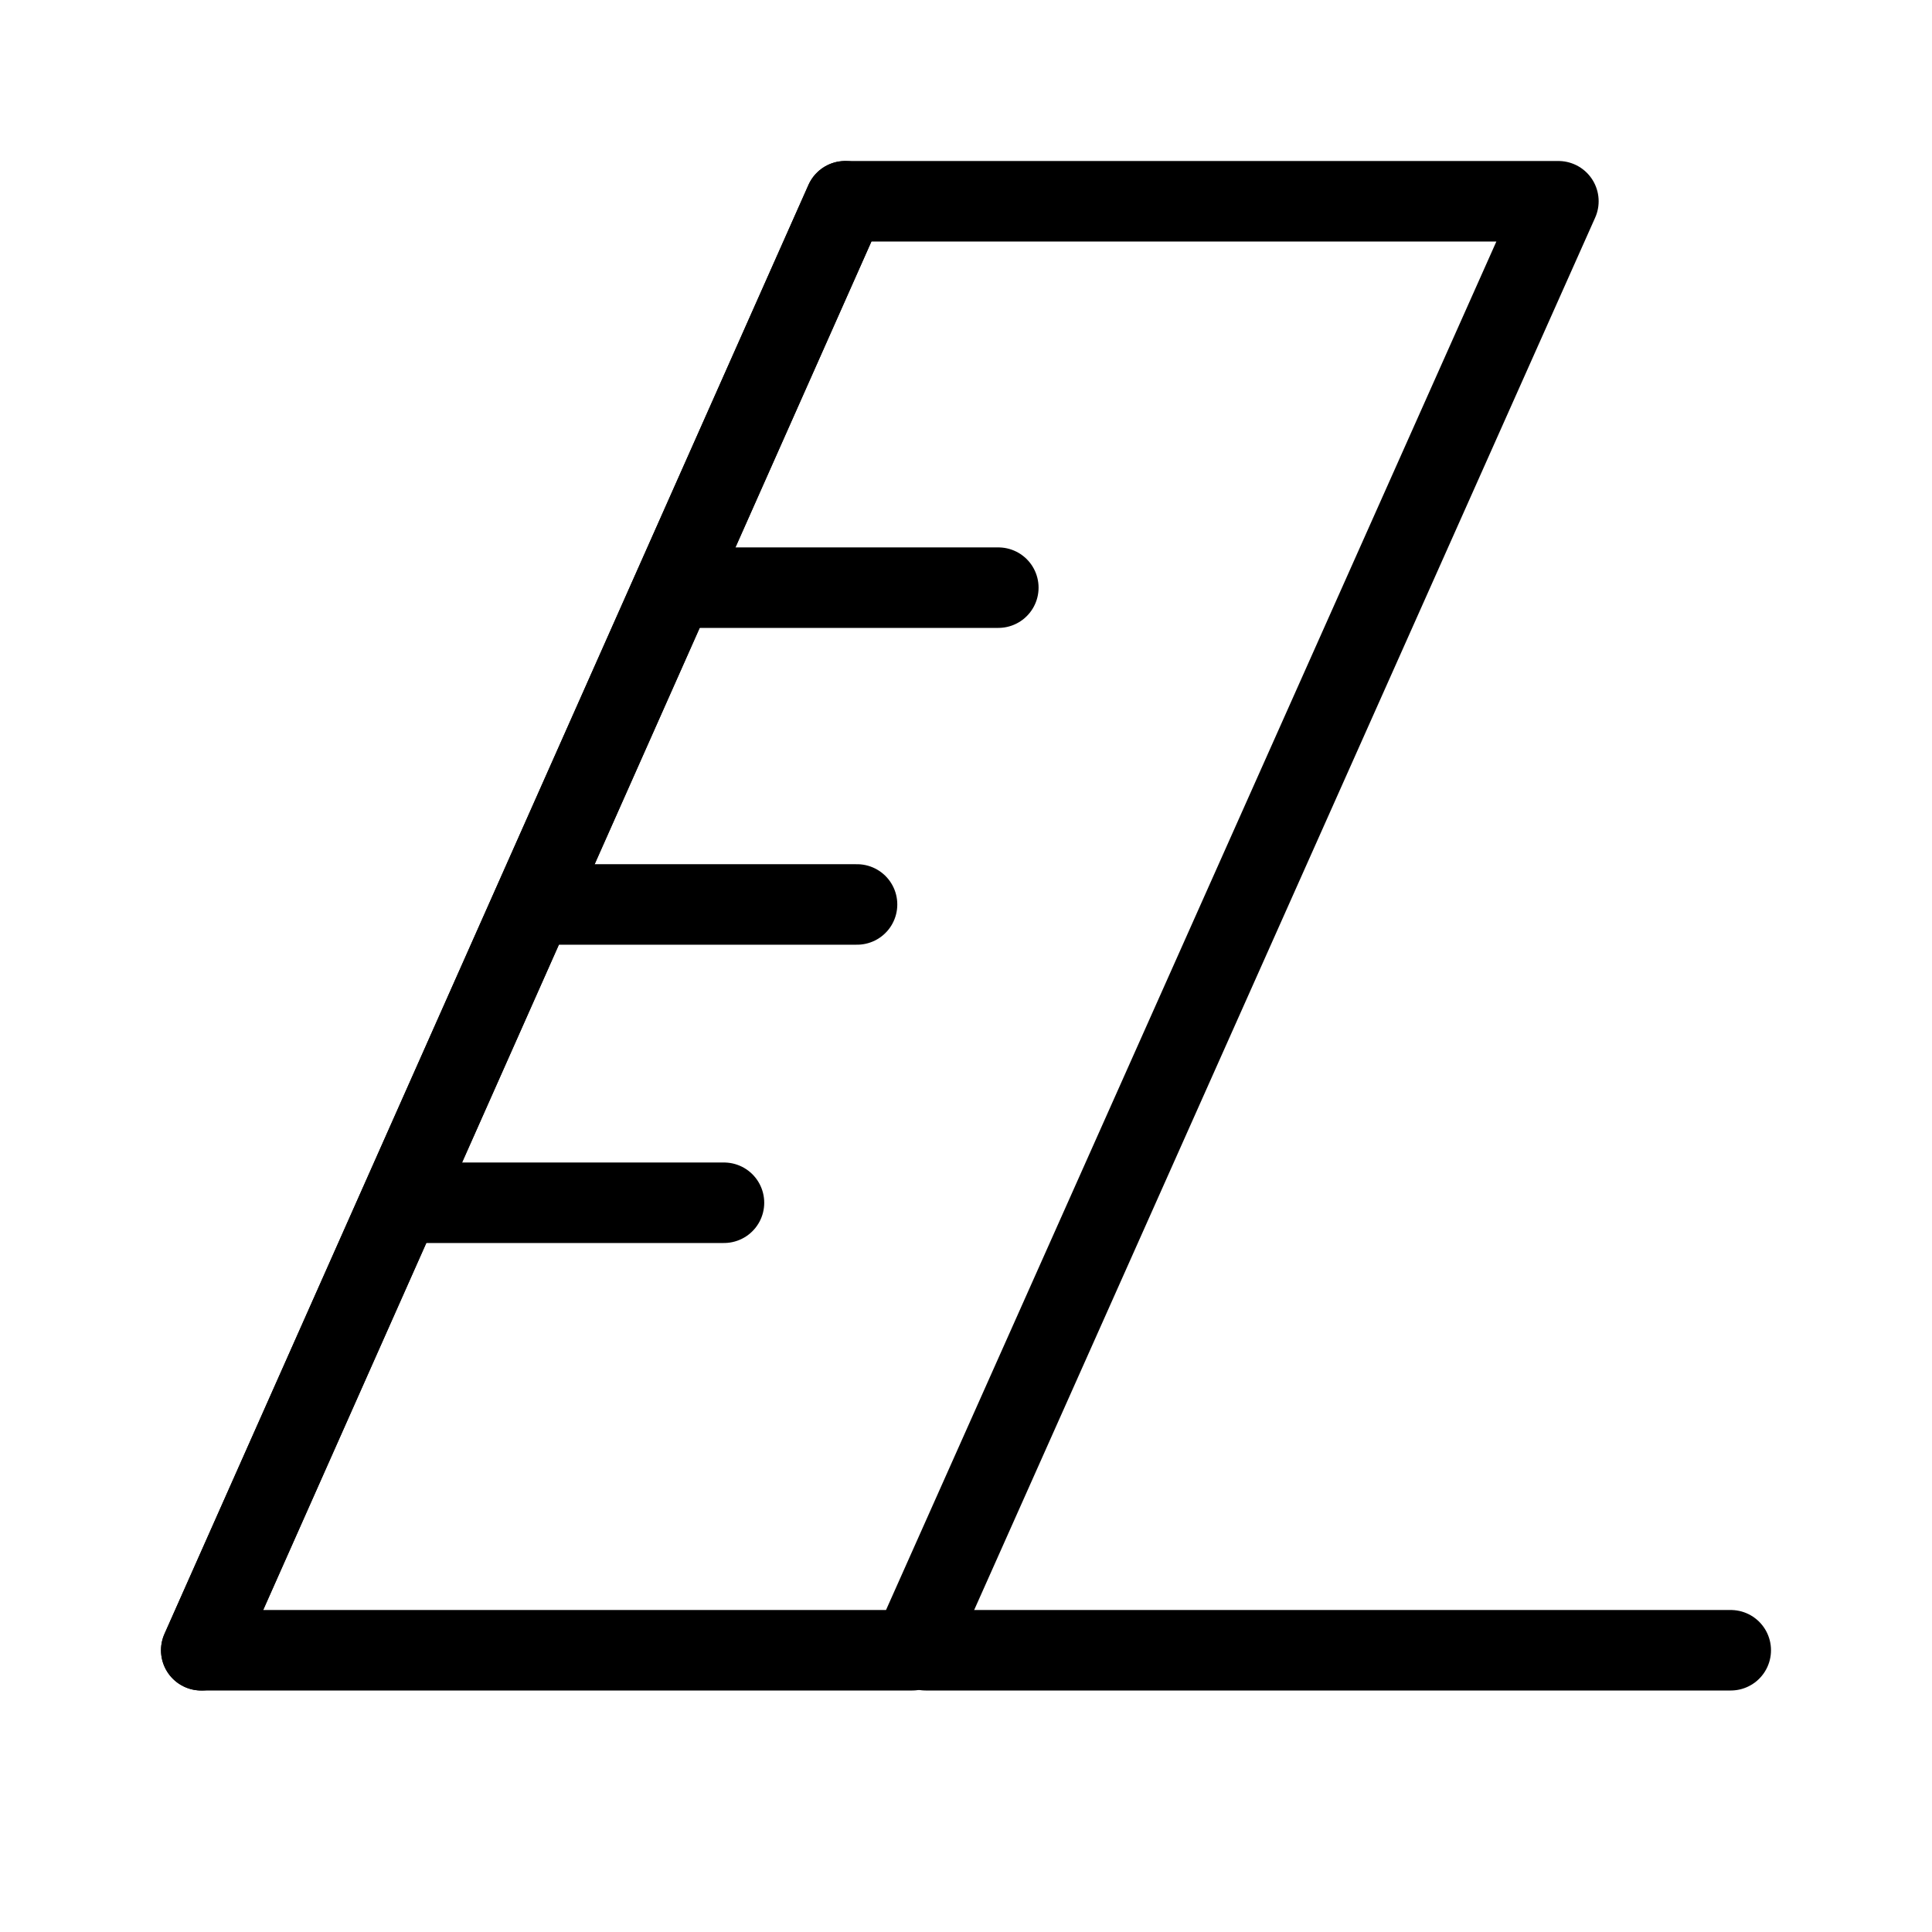
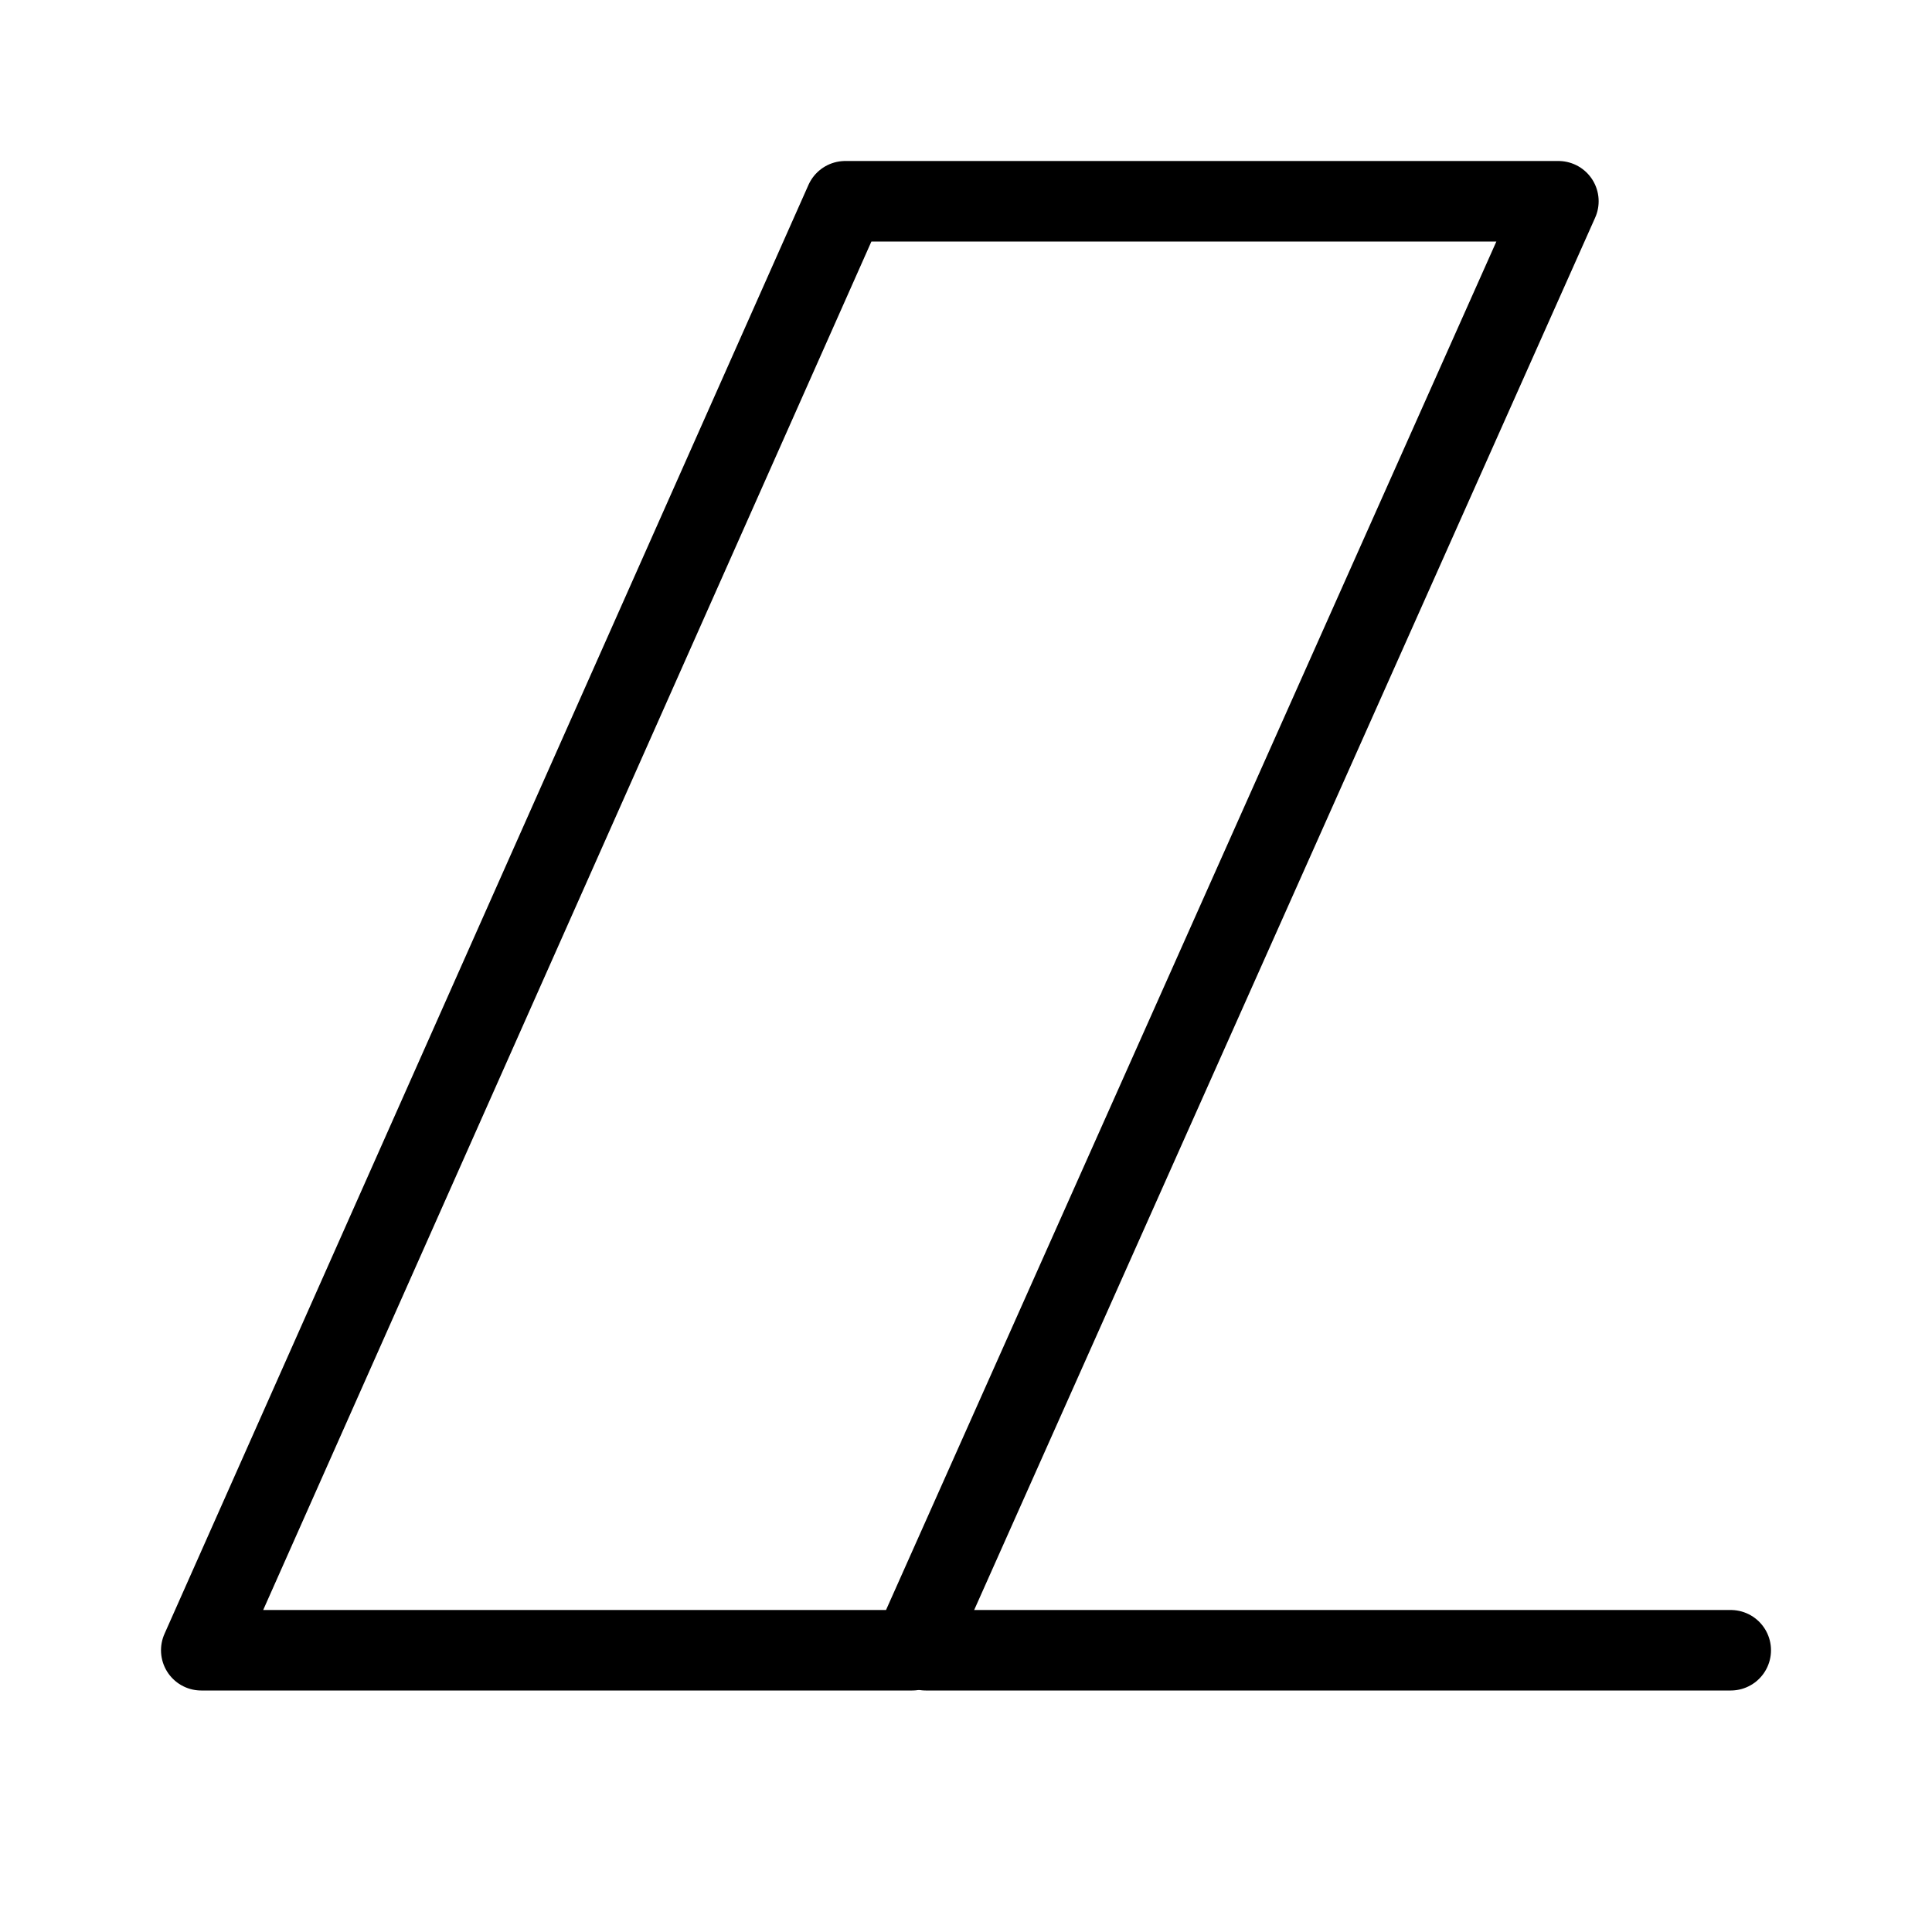
<svg xmlns="http://www.w3.org/2000/svg" viewBox="0 0 48 48" fill="none">
  <path d="M43 41H23" stroke="currentColor" stroke-width="2" stroke-linecap="round" stroke-linejoin="round" />
  <path d="M38.718 5H21L5 41H22.662L38.718 5Z" fill="none" stroke="currentColor" stroke-width="2" stroke-linecap="round" stroke-linejoin="round" />
-   <path d="M9.959 29.882H17.987" stroke="currentColor" stroke-width="2" stroke-linecap="round" stroke-linejoin="round" />
-   <path d="M13.265 22.471H21.293" stroke="currentColor" stroke-width="2" stroke-linecap="round" stroke-linejoin="round" />
-   <path d="M16.774 14.6H24.803" stroke="currentColor" stroke-width="2" stroke-linecap="round" stroke-linejoin="round" />
-   <path d="M21 5L5 41" stroke="currentColor" stroke-width="2" stroke-linecap="round" />
</svg>